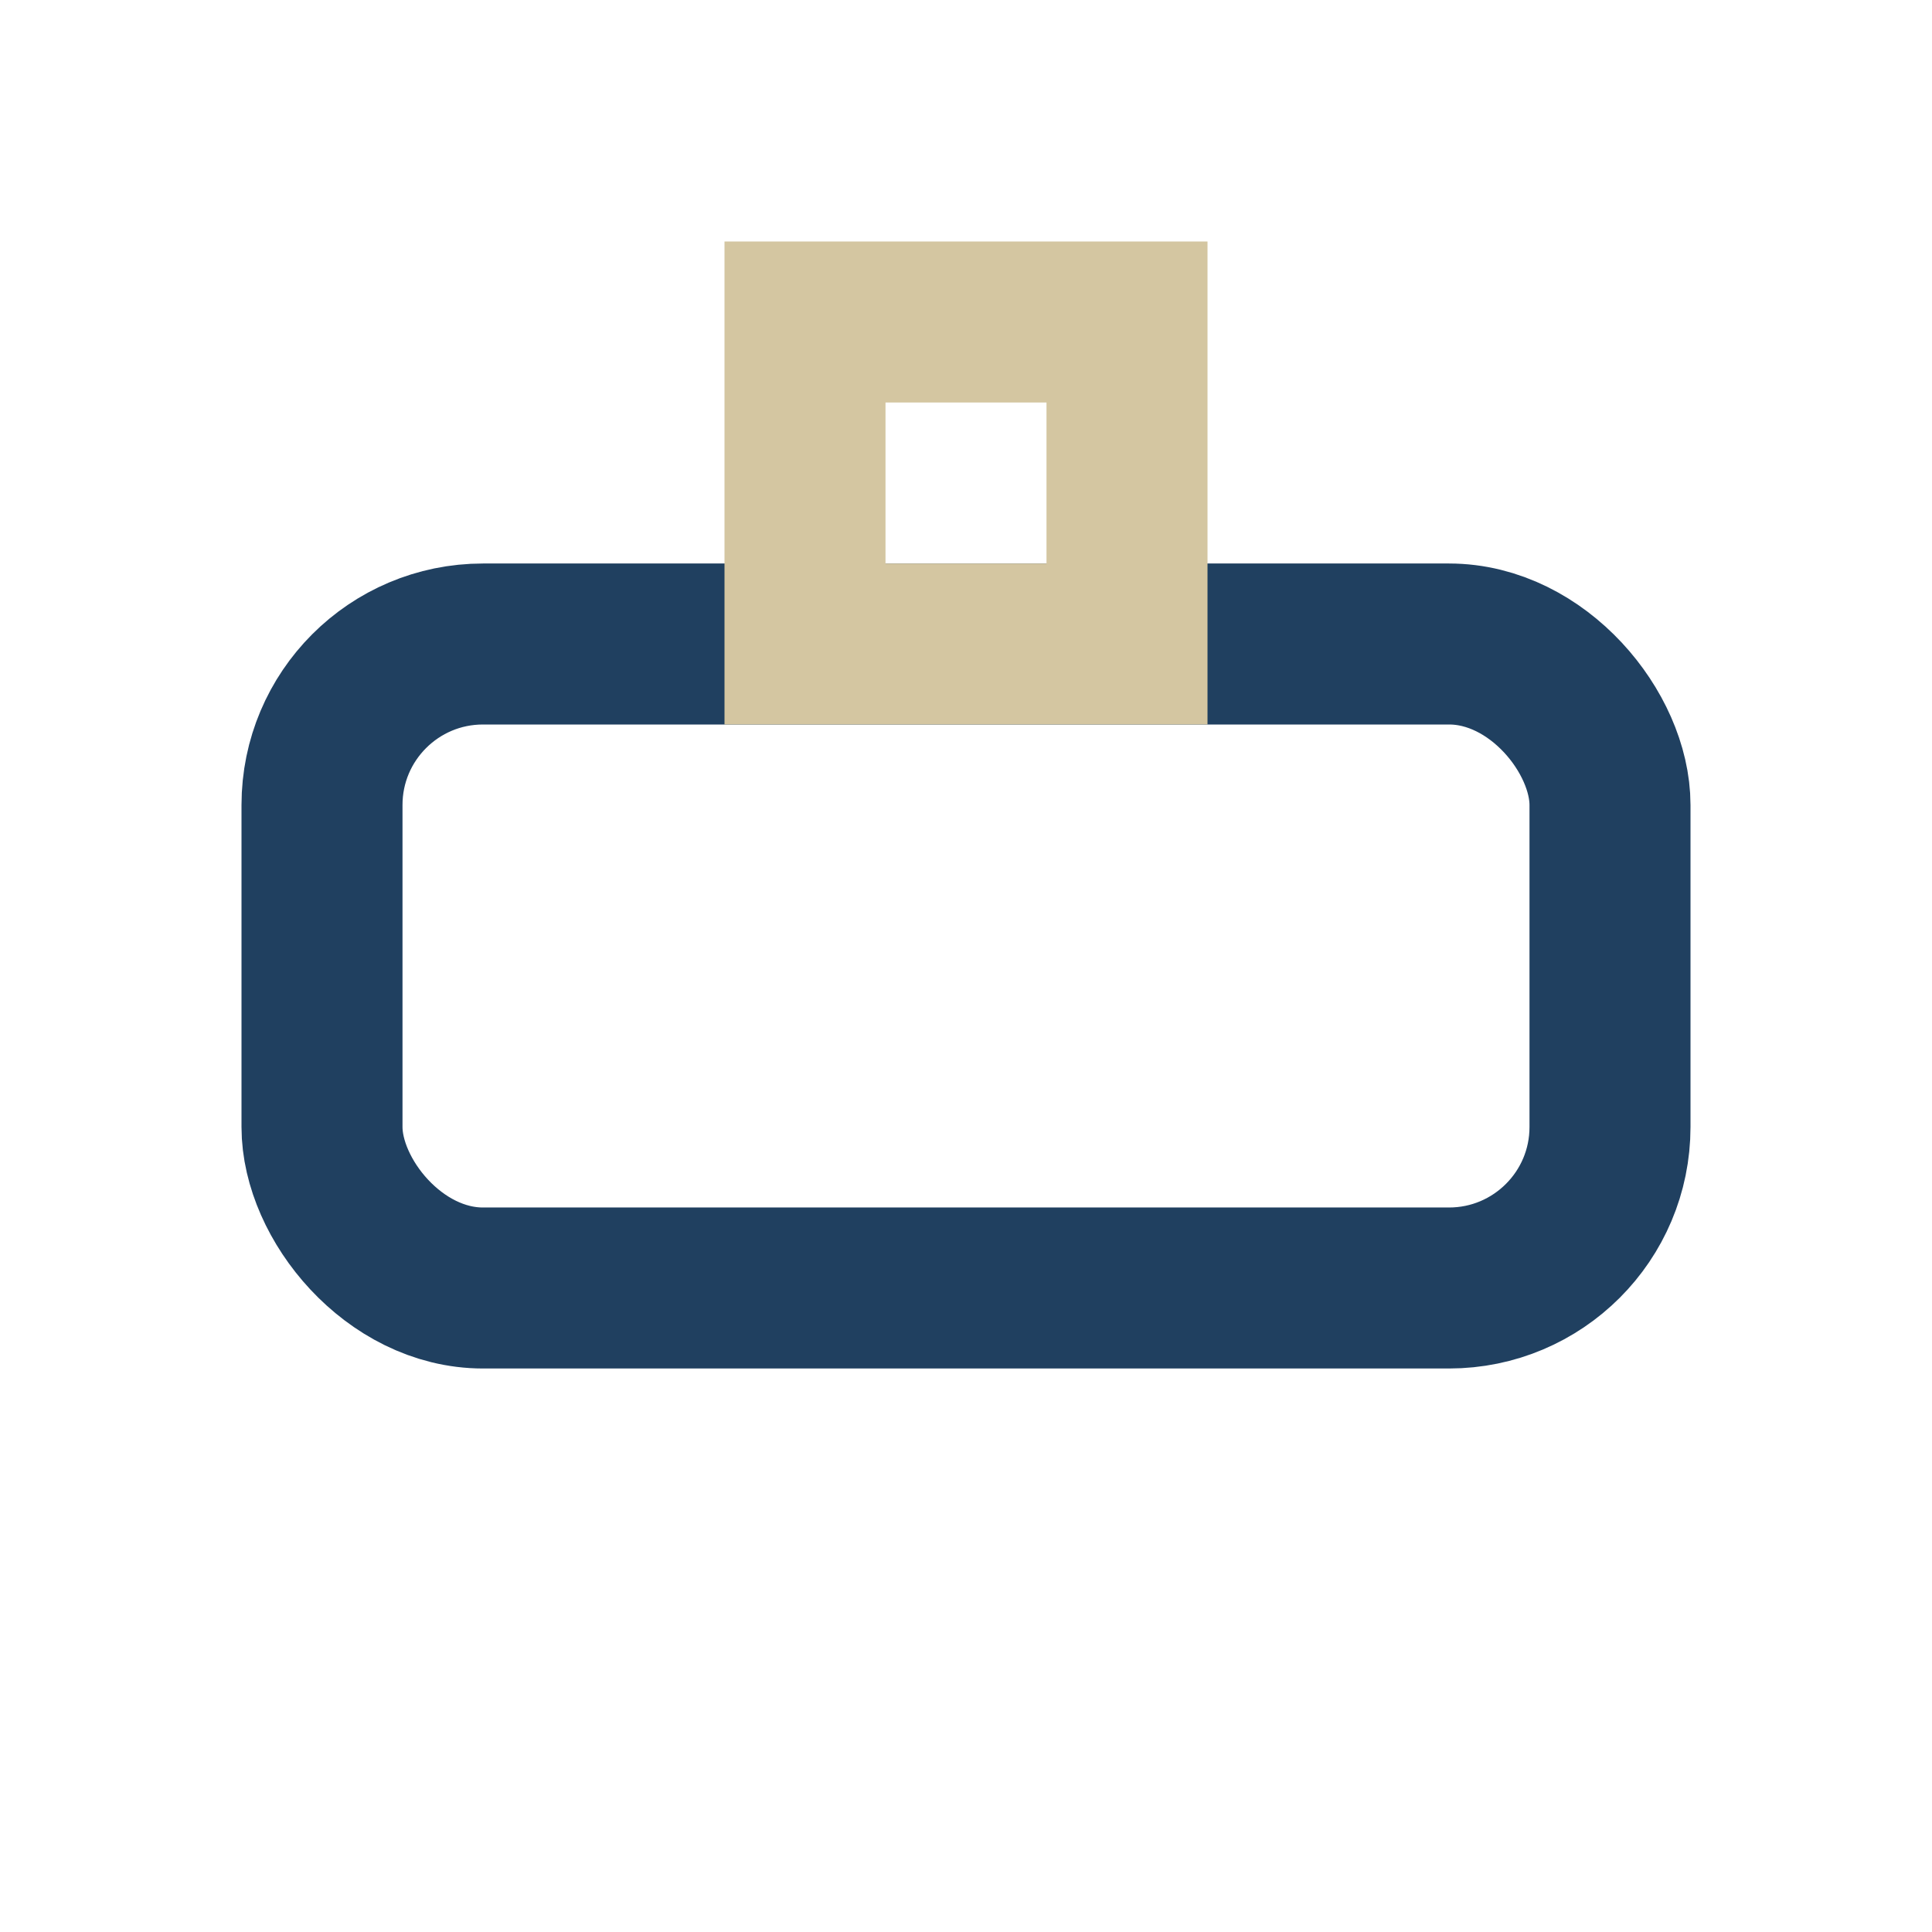
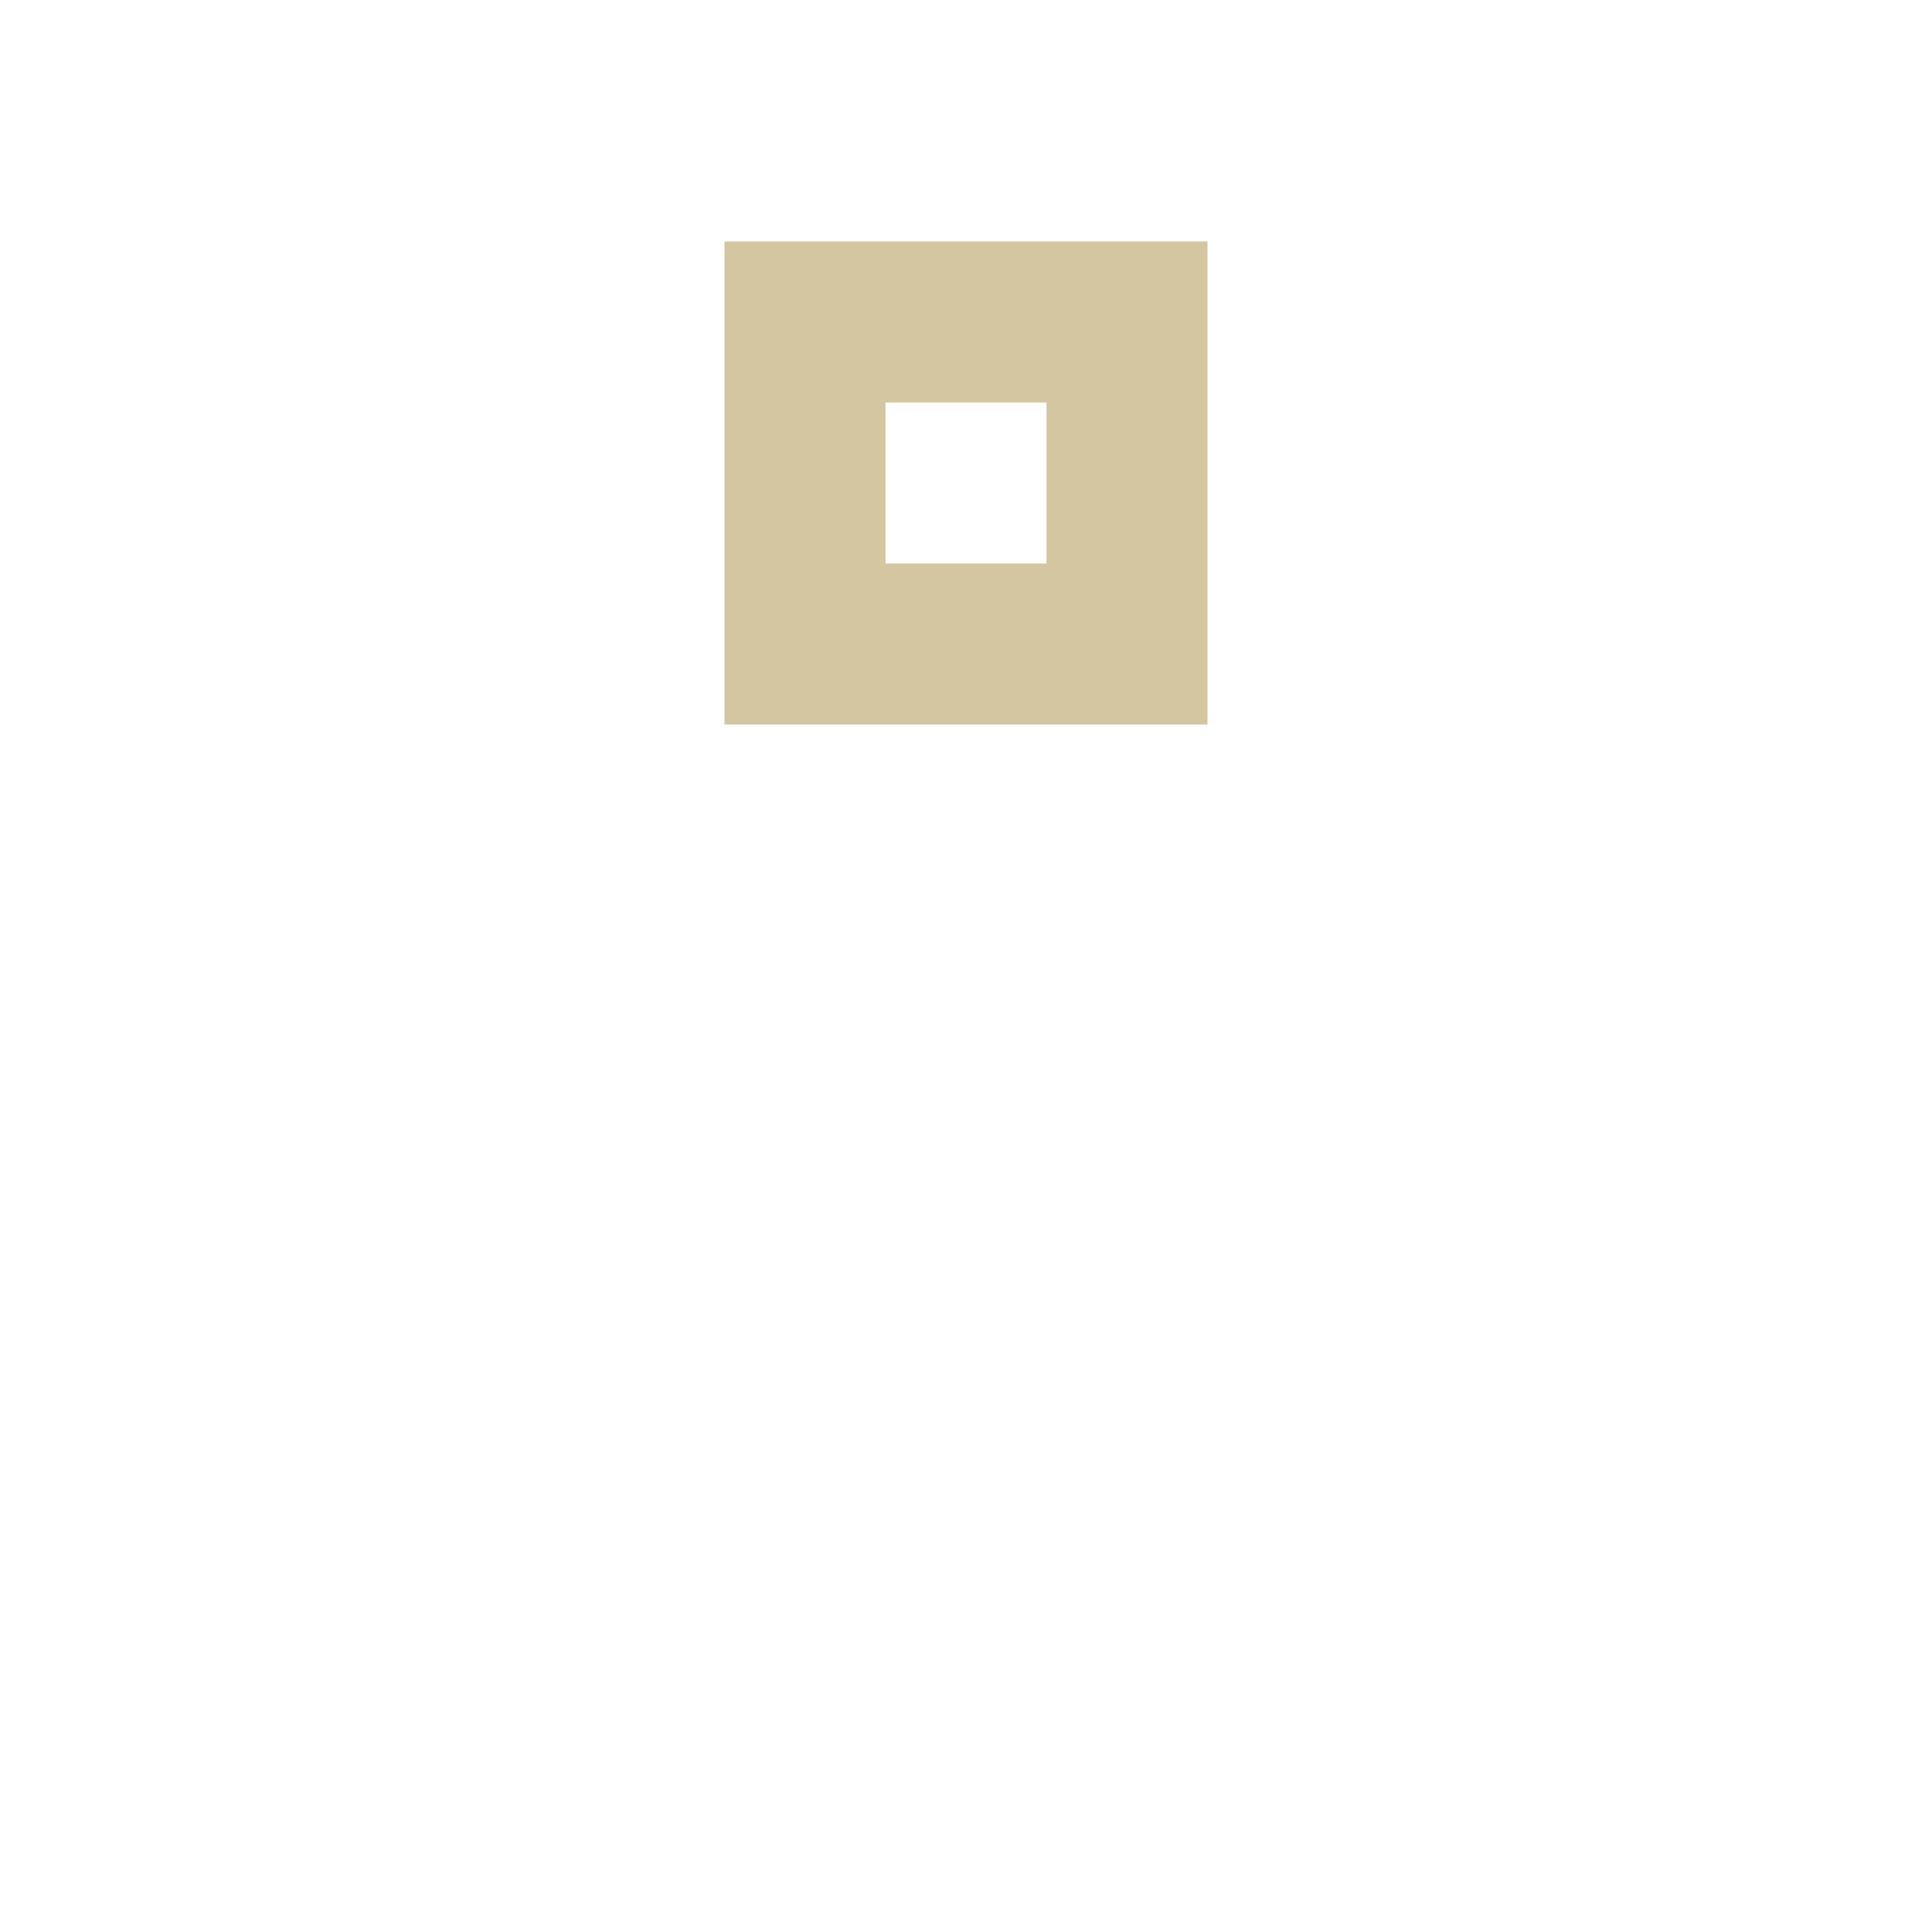
<svg xmlns="http://www.w3.org/2000/svg" width="24" height="24" viewBox="0 0 24 24">
-   <rect x="4" y="8" width="16" height="8" rx="2" fill="none" stroke="#204060" stroke-width="2" />
  <rect x="10" y="4" width="4" height="4" fill="none" stroke="#D4C6A1" stroke-width="2" />
</svg>